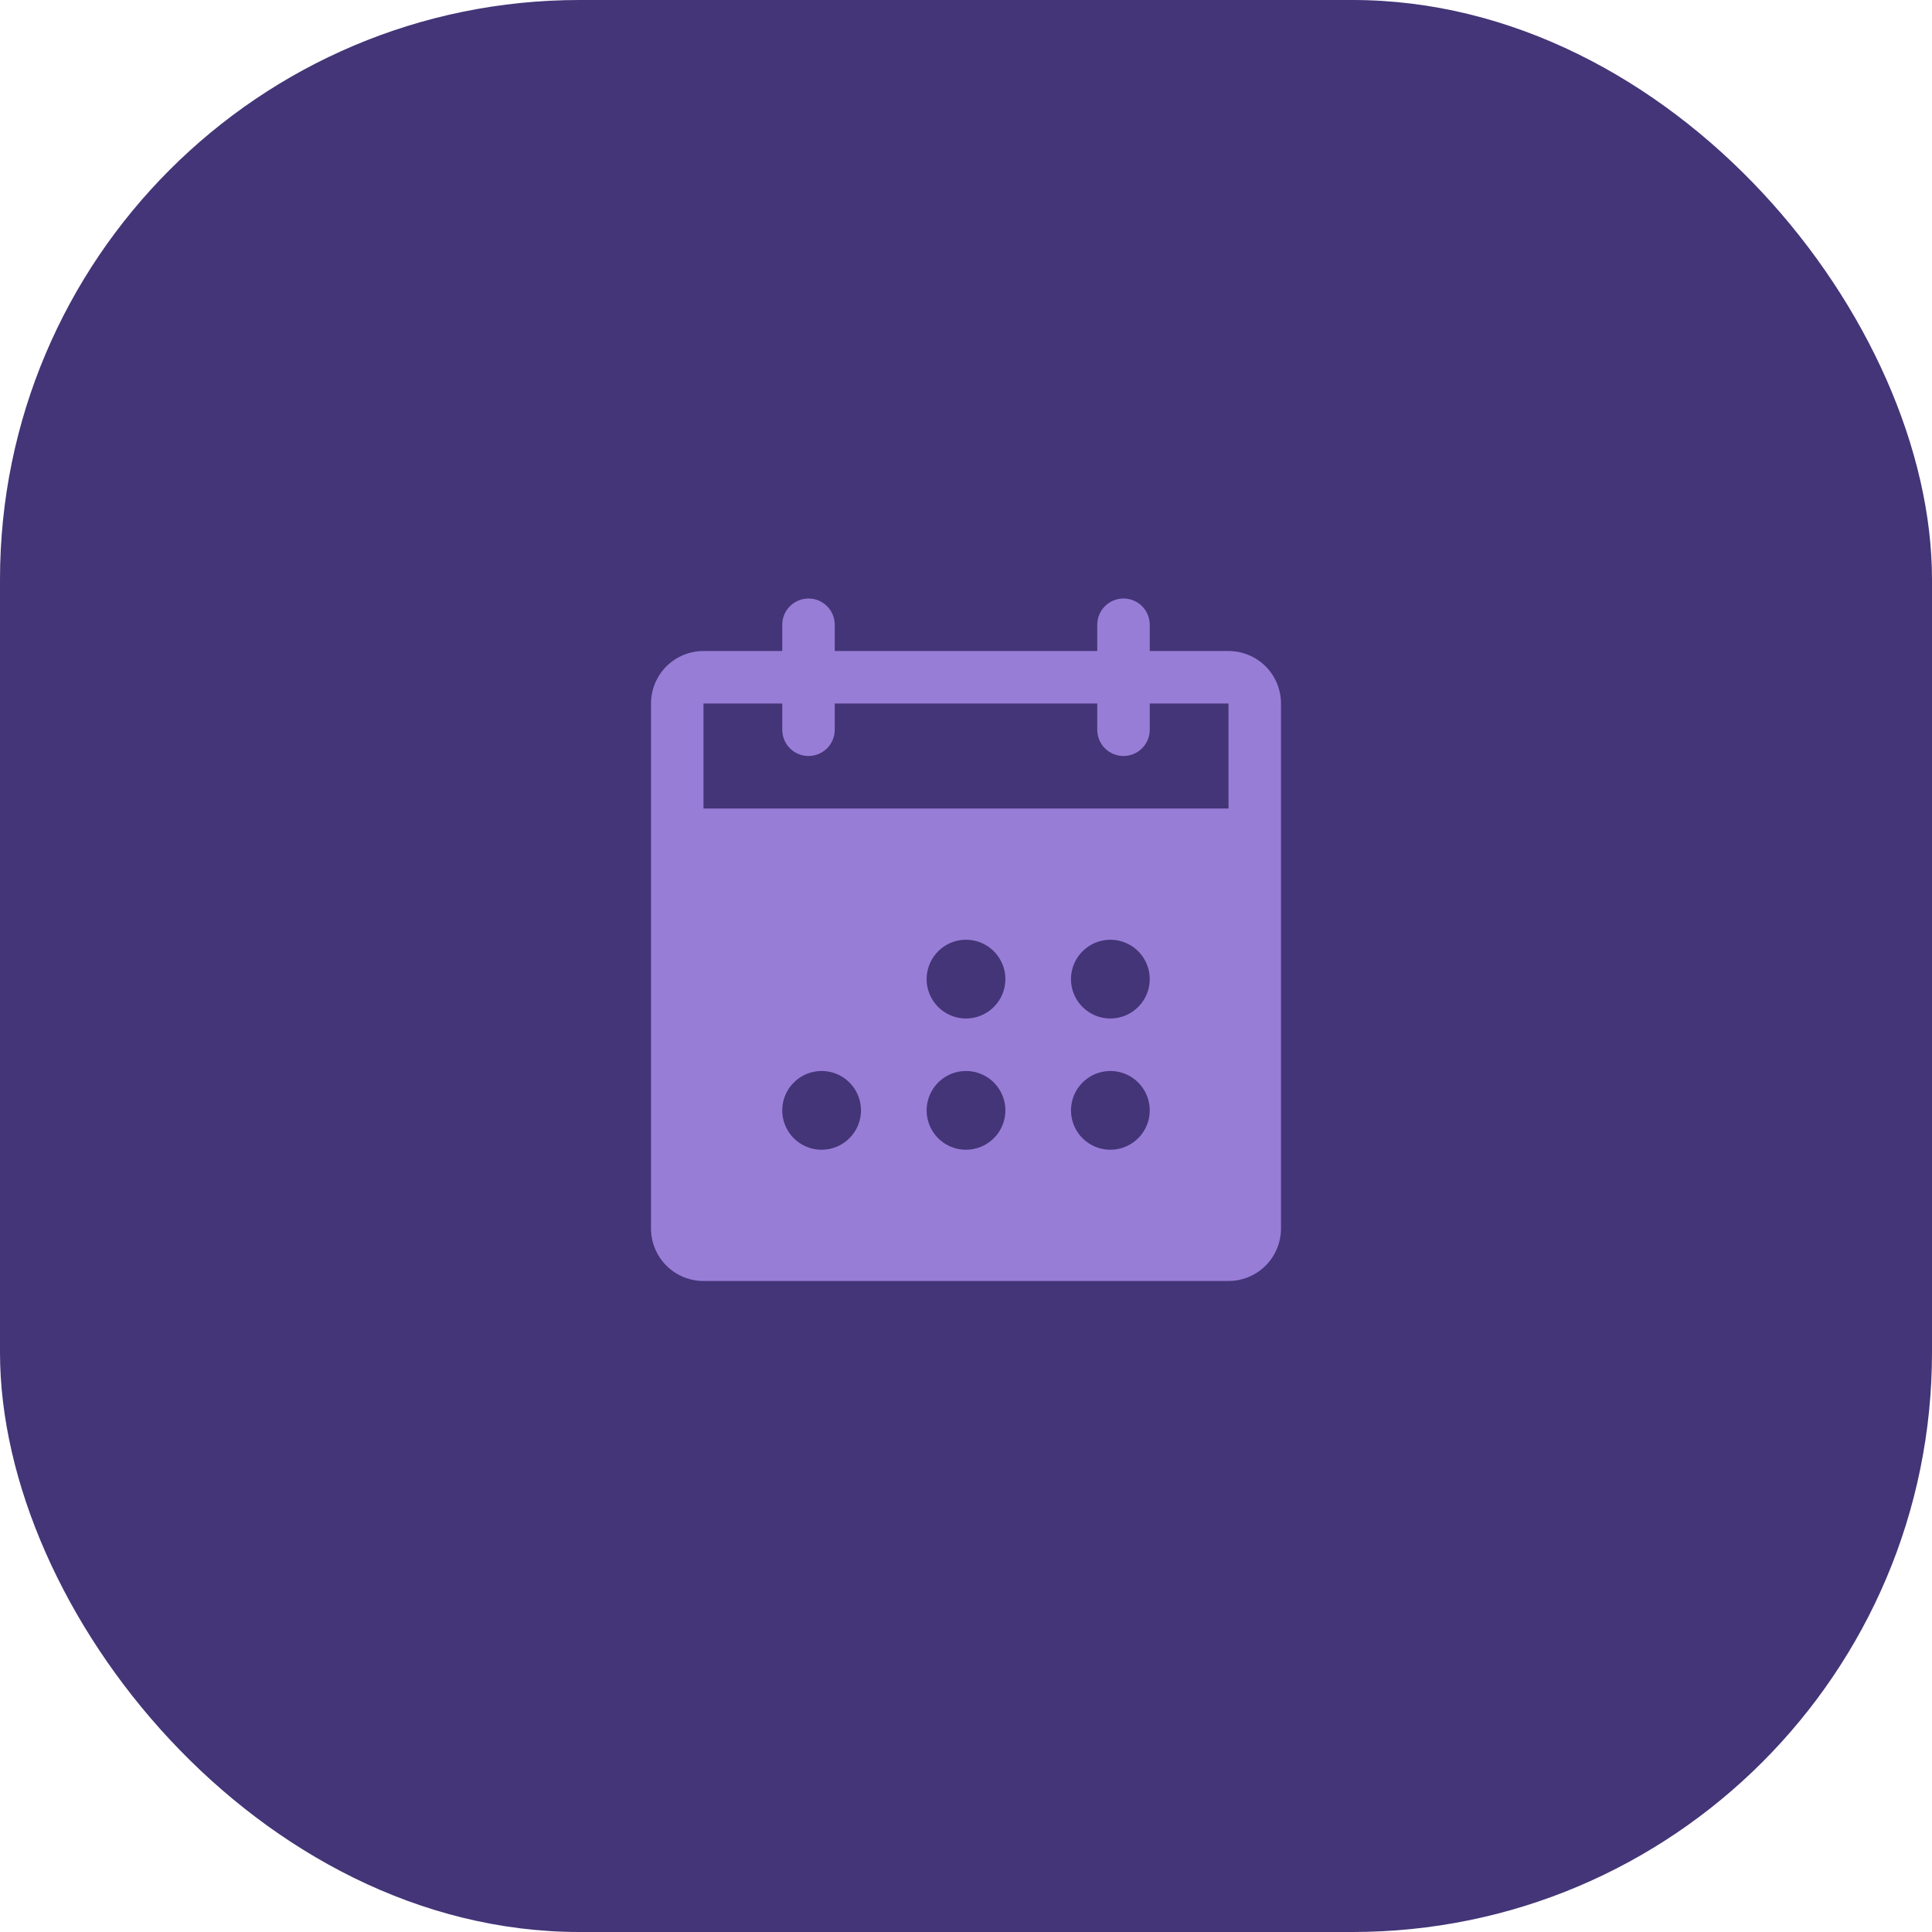
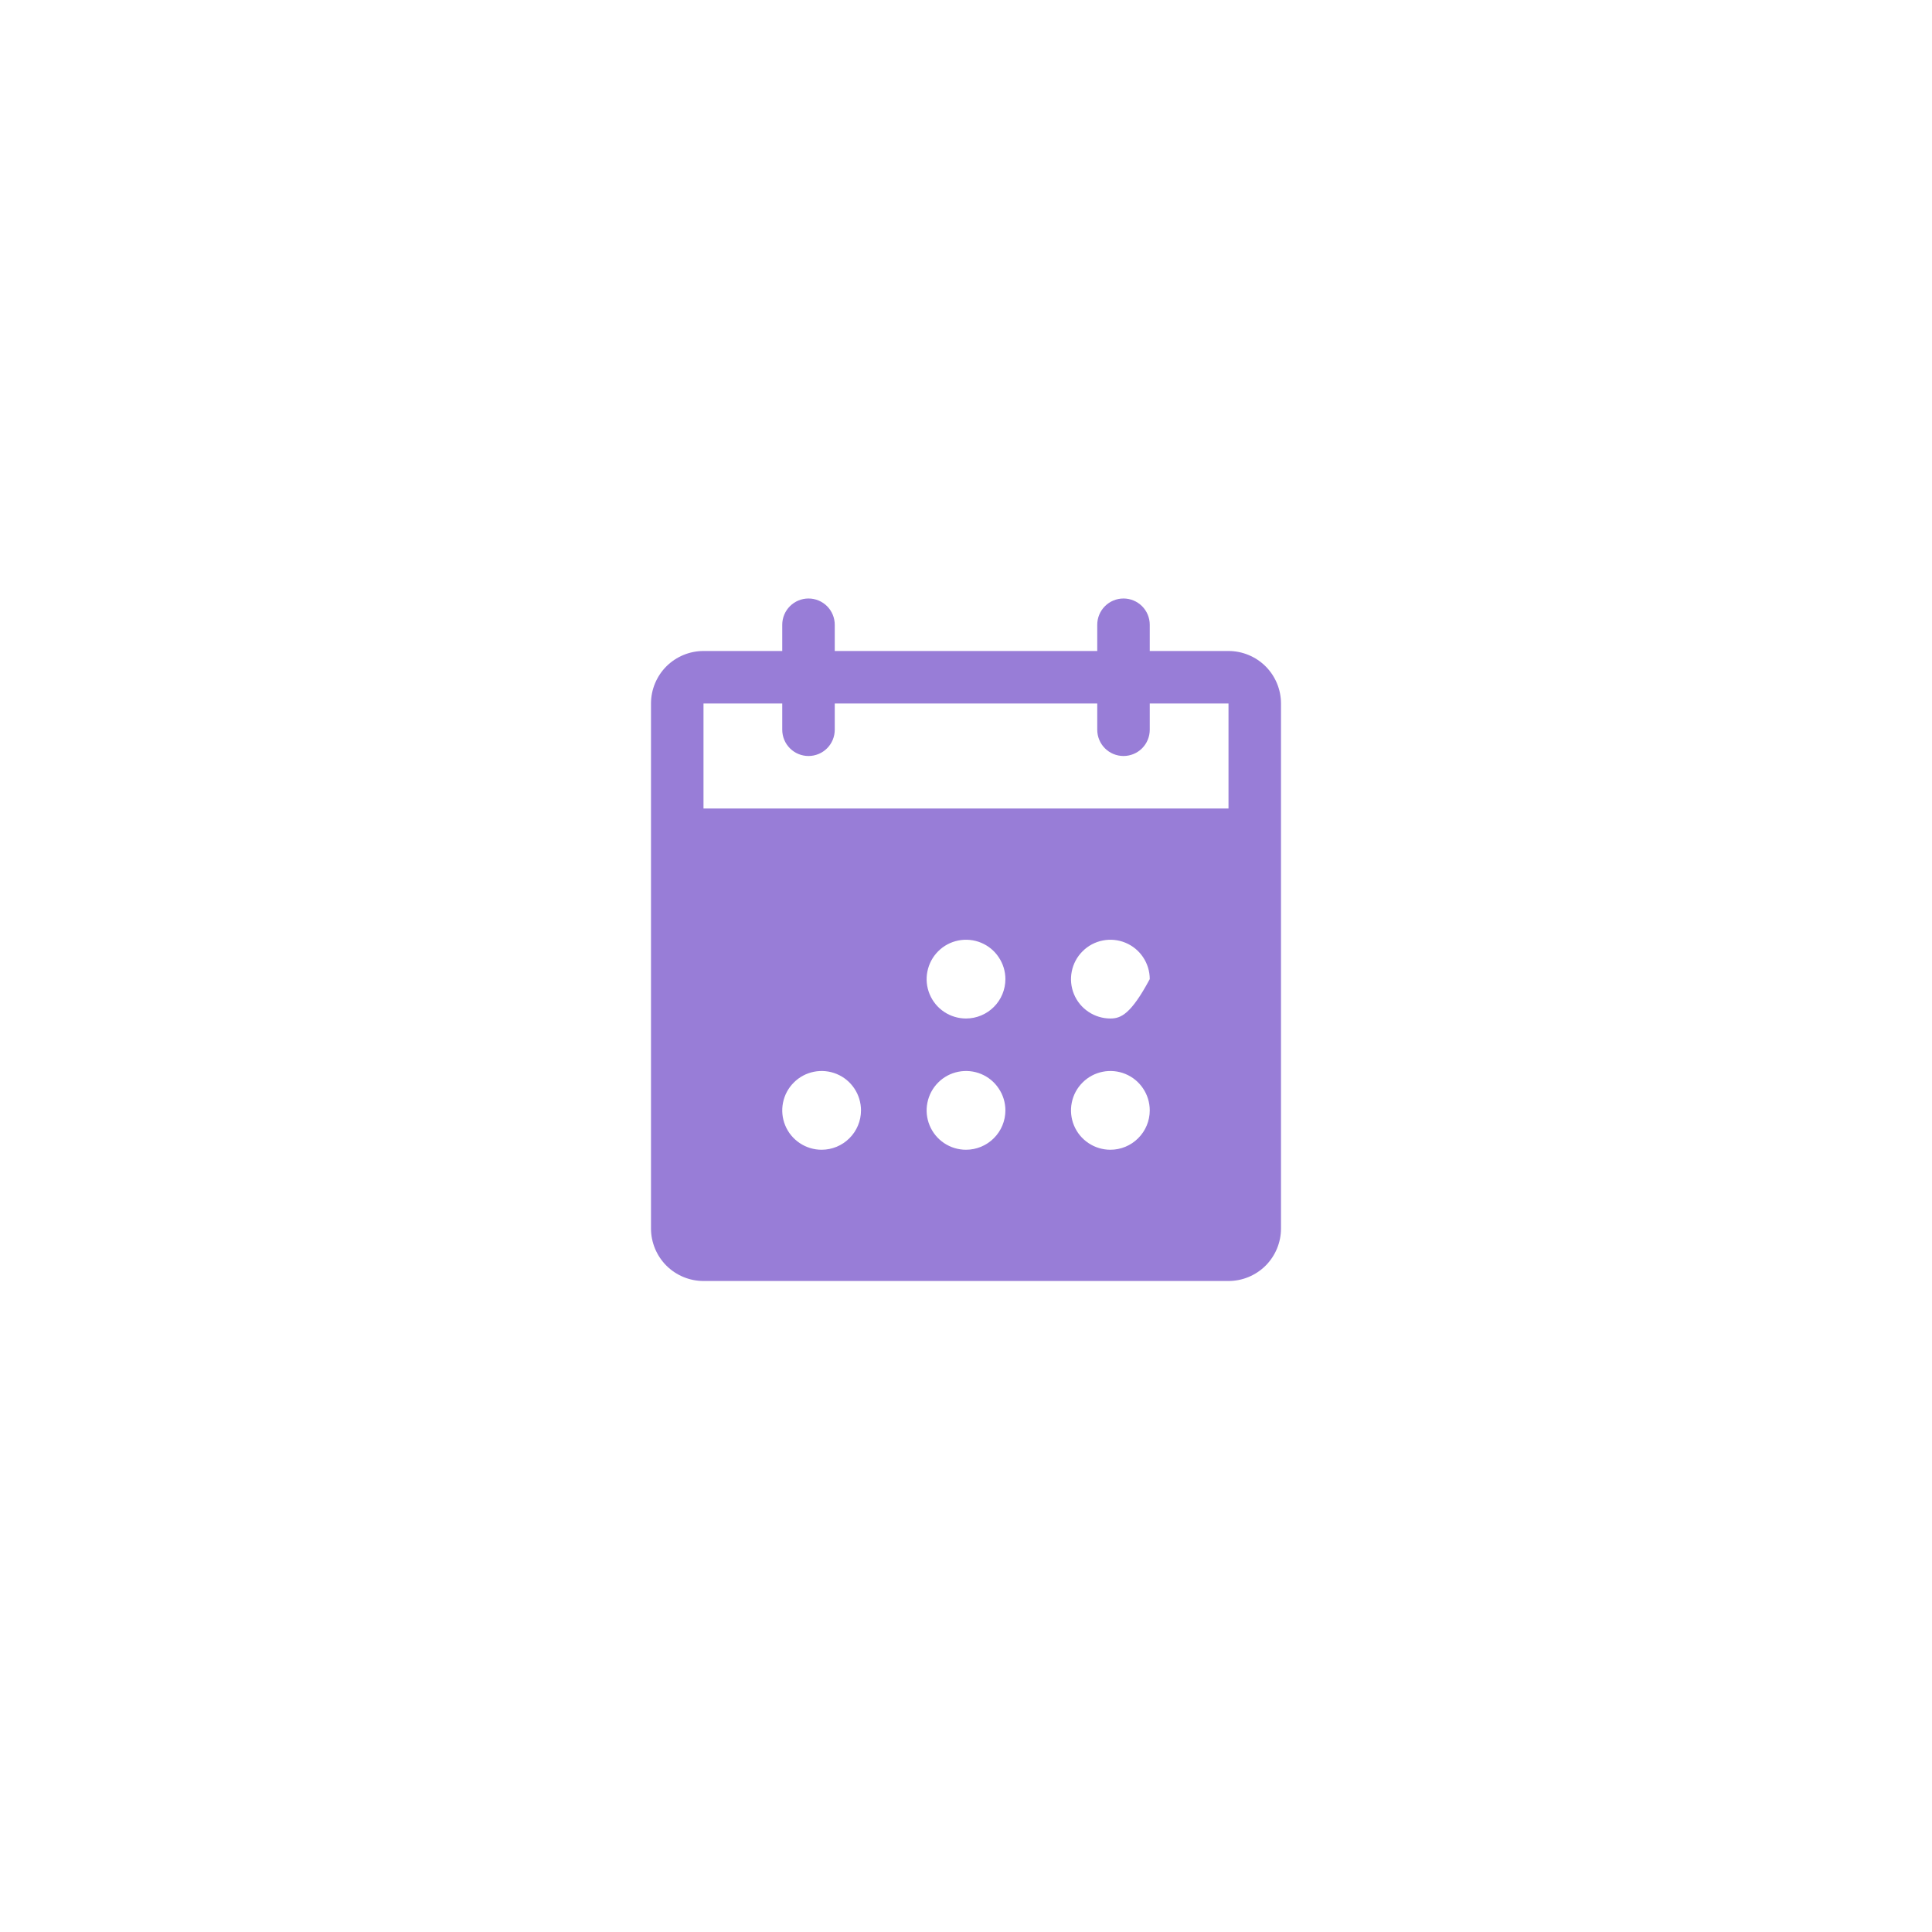
<svg xmlns="http://www.w3.org/2000/svg" width="46" height="46" viewBox="0 0 46 46" fill="none">
-   <rect width="46" height="46" rx="13.8" fill="#433577" />
-   <path d="M29.25 15.5H27.375V14.875C27.375 14.709 27.309 14.55 27.192 14.433C27.075 14.316 26.916 14.25 26.75 14.25C26.584 14.25 26.425 14.316 26.308 14.433C26.191 14.55 26.125 14.709 26.125 14.875V15.5H19.875V14.875C19.875 14.709 19.809 14.55 19.692 14.433C19.575 14.316 19.416 14.25 19.25 14.25C19.084 14.25 18.925 14.316 18.808 14.433C18.691 14.55 18.625 14.709 18.625 14.875V15.5H16.75C16.419 15.5 16.101 15.632 15.866 15.866C15.632 16.101 15.5 16.419 15.5 16.75V29.25C15.5 29.581 15.632 29.899 15.866 30.134C16.101 30.368 16.419 30.5 16.75 30.5H29.25C29.581 30.5 29.899 30.368 30.134 30.134C30.368 29.899 30.5 29.581 30.5 29.25V16.75C30.5 16.419 30.368 16.101 30.134 15.866C29.899 15.632 29.581 15.5 29.25 15.5ZM19.562 27.375C19.377 27.375 19.196 27.32 19.042 27.217C18.887 27.114 18.767 26.968 18.696 26.796C18.625 26.625 18.607 26.436 18.643 26.255C18.679 26.073 18.768 25.906 18.9 25.775C19.031 25.643 19.198 25.554 19.38 25.518C19.561 25.482 19.75 25.5 19.921 25.571C20.093 25.642 20.239 25.762 20.342 25.917C20.445 26.071 20.5 26.252 20.5 26.438C20.5 26.686 20.401 26.925 20.225 27.1C20.05 27.276 19.811 27.375 19.562 27.375ZM23 27.375C22.815 27.375 22.633 27.32 22.479 27.217C22.325 27.114 22.205 26.968 22.134 26.796C22.063 26.625 22.044 26.436 22.081 26.255C22.117 26.073 22.206 25.906 22.337 25.775C22.468 25.643 22.635 25.554 22.817 25.518C22.999 25.482 23.188 25.5 23.359 25.571C23.53 25.642 23.677 25.762 23.779 25.917C23.883 26.071 23.938 26.252 23.938 26.438C23.938 26.686 23.839 26.925 23.663 27.1C23.487 27.276 23.249 27.375 23 27.375ZM23 24.25C22.815 24.25 22.633 24.195 22.479 24.092C22.325 23.989 22.205 23.843 22.134 23.671C22.063 23.5 22.044 23.311 22.081 23.13C22.117 22.948 22.206 22.781 22.337 22.65C22.468 22.518 22.635 22.429 22.817 22.393C22.999 22.357 23.188 22.375 23.359 22.446C23.53 22.517 23.677 22.637 23.779 22.792C23.883 22.946 23.938 23.127 23.938 23.312C23.938 23.561 23.839 23.8 23.663 23.975C23.487 24.151 23.249 24.25 23 24.25ZM26.438 27.375C26.252 27.375 26.071 27.32 25.917 27.217C25.762 27.114 25.642 26.968 25.571 26.796C25.5 26.625 25.482 26.436 25.518 26.255C25.554 26.073 25.643 25.906 25.775 25.775C25.906 25.643 26.073 25.554 26.255 25.518C26.436 25.482 26.625 25.5 26.796 25.571C26.968 25.642 27.114 25.762 27.217 25.917C27.32 26.071 27.375 26.252 27.375 26.438C27.375 26.686 27.276 26.925 27.1 27.1C26.925 27.276 26.686 27.375 26.438 27.375ZM26.438 24.25C26.252 24.25 26.071 24.195 25.917 24.092C25.762 23.989 25.642 23.843 25.571 23.671C25.5 23.5 25.482 23.311 25.518 23.13C25.554 22.948 25.643 22.781 25.775 22.65C25.906 22.518 26.073 22.429 26.255 22.393C26.436 22.357 26.625 22.375 26.796 22.446C26.968 22.517 27.114 22.637 27.217 22.792C27.32 22.946 27.375 23.127 27.375 23.312C27.375 23.561 27.276 23.8 27.1 23.975C26.925 24.151 26.686 24.25 26.438 24.25ZM29.25 19.25H16.75V16.75H18.625V17.375C18.625 17.541 18.691 17.7 18.808 17.817C18.925 17.934 19.084 18 19.25 18C19.416 18 19.575 17.934 19.692 17.817C19.809 17.7 19.875 17.541 19.875 17.375V16.75H26.125V17.375C26.125 17.541 26.191 17.7 26.308 17.817C26.425 17.934 26.584 18 26.75 18C26.916 18 27.075 17.934 27.192 17.817C27.309 17.7 27.375 17.541 27.375 17.375V16.75H29.25V19.25Z" fill="#987DD7" />
+   <path d="M29.25 15.5H27.375V14.875C27.375 14.709 27.309 14.55 27.192 14.433C27.075 14.316 26.916 14.25 26.75 14.25C26.584 14.25 26.425 14.316 26.308 14.433C26.191 14.55 26.125 14.709 26.125 14.875V15.5H19.875V14.875C19.875 14.709 19.809 14.55 19.692 14.433C19.575 14.316 19.416 14.25 19.25 14.25C19.084 14.25 18.925 14.316 18.808 14.433C18.691 14.55 18.625 14.709 18.625 14.875V15.5H16.75C16.419 15.5 16.101 15.632 15.866 15.866C15.632 16.101 15.5 16.419 15.5 16.75V29.25C15.5 29.581 15.632 29.899 15.866 30.134C16.101 30.368 16.419 30.5 16.75 30.5H29.25C29.581 30.5 29.899 30.368 30.134 30.134C30.368 29.899 30.5 29.581 30.5 29.25V16.75C30.5 16.419 30.368 16.101 30.134 15.866C29.899 15.632 29.581 15.5 29.25 15.5ZM19.562 27.375C19.377 27.375 19.196 27.32 19.042 27.217C18.887 27.114 18.767 26.968 18.696 26.796C18.625 26.625 18.607 26.436 18.643 26.255C18.679 26.073 18.768 25.906 18.9 25.775C19.031 25.643 19.198 25.554 19.38 25.518C19.561 25.482 19.75 25.5 19.921 25.571C20.093 25.642 20.239 25.762 20.342 25.917C20.445 26.071 20.5 26.252 20.5 26.438C20.5 26.686 20.401 26.925 20.225 27.1C20.05 27.276 19.811 27.375 19.562 27.375ZM23 27.375C22.815 27.375 22.633 27.32 22.479 27.217C22.325 27.114 22.205 26.968 22.134 26.796C22.063 26.625 22.044 26.436 22.081 26.255C22.117 26.073 22.206 25.906 22.337 25.775C22.468 25.643 22.635 25.554 22.817 25.518C22.999 25.482 23.188 25.5 23.359 25.571C23.53 25.642 23.677 25.762 23.779 25.917C23.883 26.071 23.938 26.252 23.938 26.438C23.938 26.686 23.839 26.925 23.663 27.1C23.487 27.276 23.249 27.375 23 27.375ZM23 24.25C22.815 24.25 22.633 24.195 22.479 24.092C22.325 23.989 22.205 23.843 22.134 23.671C22.063 23.5 22.044 23.311 22.081 23.13C22.117 22.948 22.206 22.781 22.337 22.65C22.468 22.518 22.635 22.429 22.817 22.393C22.999 22.357 23.188 22.375 23.359 22.446C23.53 22.517 23.677 22.637 23.779 22.792C23.883 22.946 23.938 23.127 23.938 23.312C23.938 23.561 23.839 23.8 23.663 23.975C23.487 24.151 23.249 24.25 23 24.25ZM26.438 27.375C26.252 27.375 26.071 27.32 25.917 27.217C25.762 27.114 25.642 26.968 25.571 26.796C25.5 26.625 25.482 26.436 25.518 26.255C25.554 26.073 25.643 25.906 25.775 25.775C25.906 25.643 26.073 25.554 26.255 25.518C26.436 25.482 26.625 25.5 26.796 25.571C26.968 25.642 27.114 25.762 27.217 25.917C27.32 26.071 27.375 26.252 27.375 26.438C27.375 26.686 27.276 26.925 27.1 27.1C26.925 27.276 26.686 27.375 26.438 27.375ZM26.438 24.25C26.252 24.25 26.071 24.195 25.917 24.092C25.762 23.989 25.642 23.843 25.571 23.671C25.5 23.5 25.482 23.311 25.518 23.13C25.554 22.948 25.643 22.781 25.775 22.65C25.906 22.518 26.073 22.429 26.255 22.393C26.436 22.357 26.625 22.375 26.796 22.446C26.968 22.517 27.114 22.637 27.217 22.792C27.32 22.946 27.375 23.127 27.375 23.312C26.925 24.151 26.686 24.25 26.438 24.25ZM29.25 19.25H16.75V16.75H18.625V17.375C18.625 17.541 18.691 17.7 18.808 17.817C18.925 17.934 19.084 18 19.25 18C19.416 18 19.575 17.934 19.692 17.817C19.809 17.7 19.875 17.541 19.875 17.375V16.75H26.125V17.375C26.125 17.541 26.191 17.7 26.308 17.817C26.425 17.934 26.584 18 26.75 18C26.916 18 27.075 17.934 27.192 17.817C27.309 17.7 27.375 17.541 27.375 17.375V16.75H29.25V19.25Z" fill="#987DD7" />
</svg>